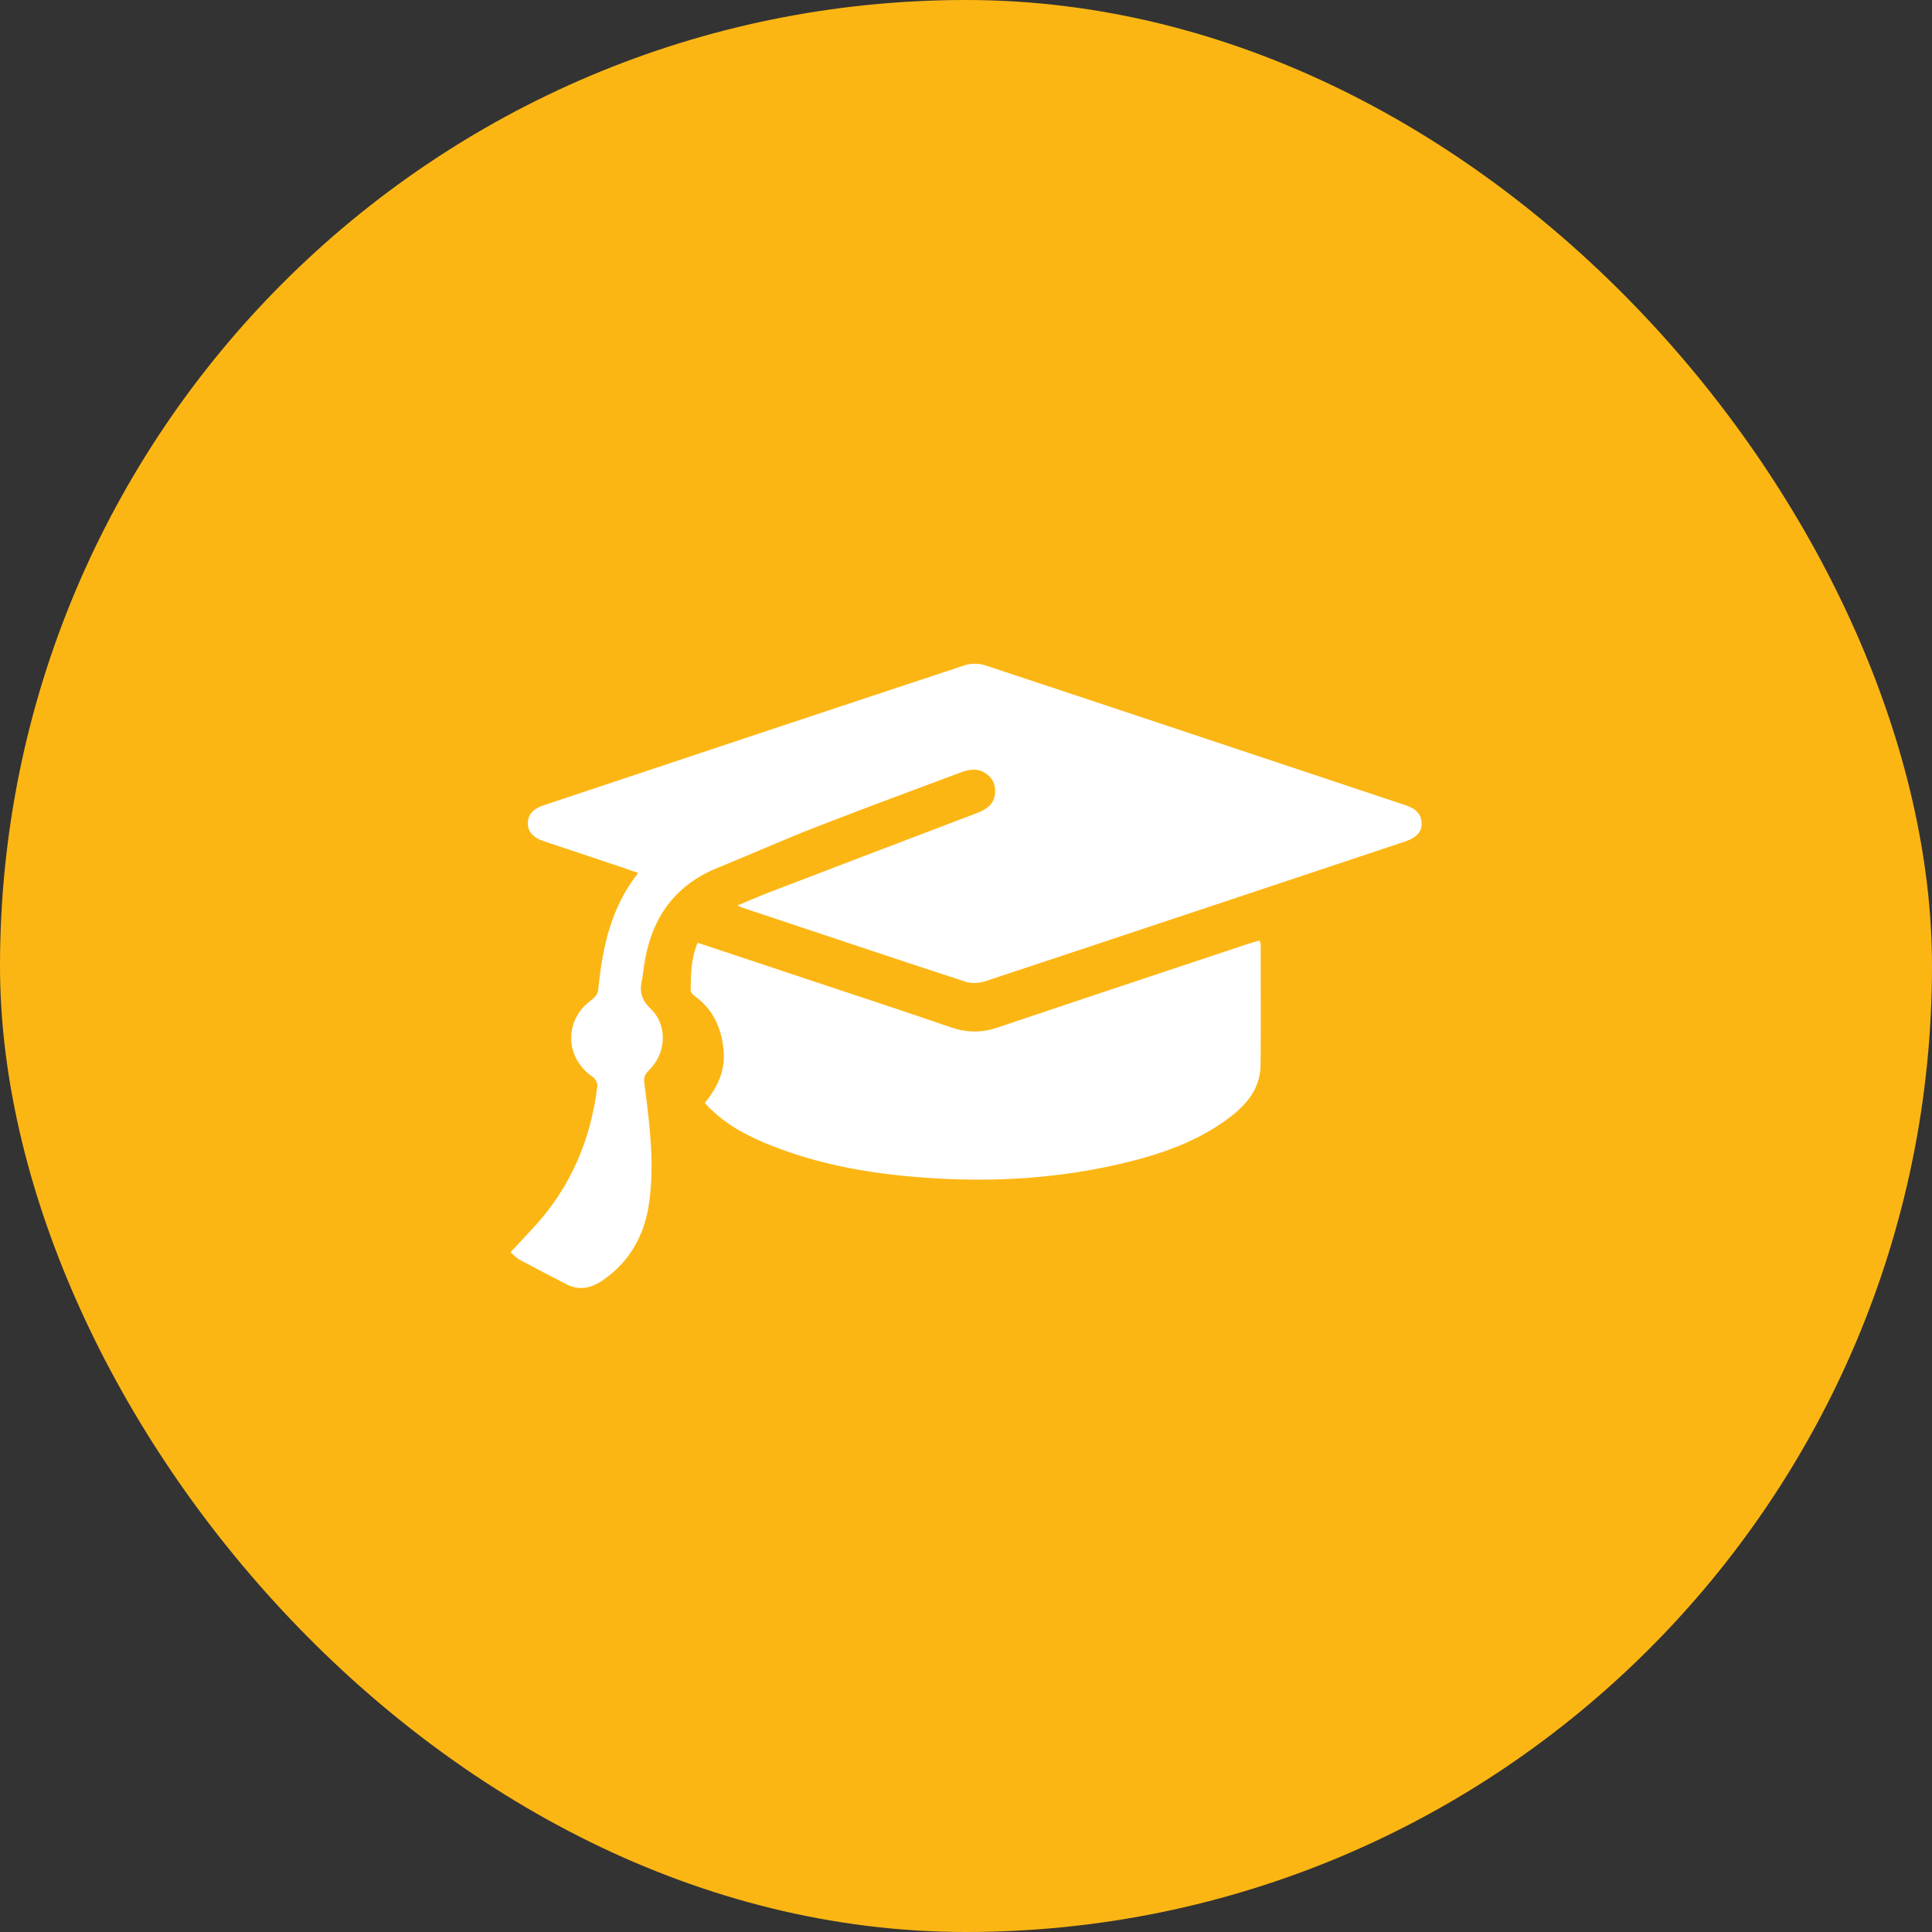
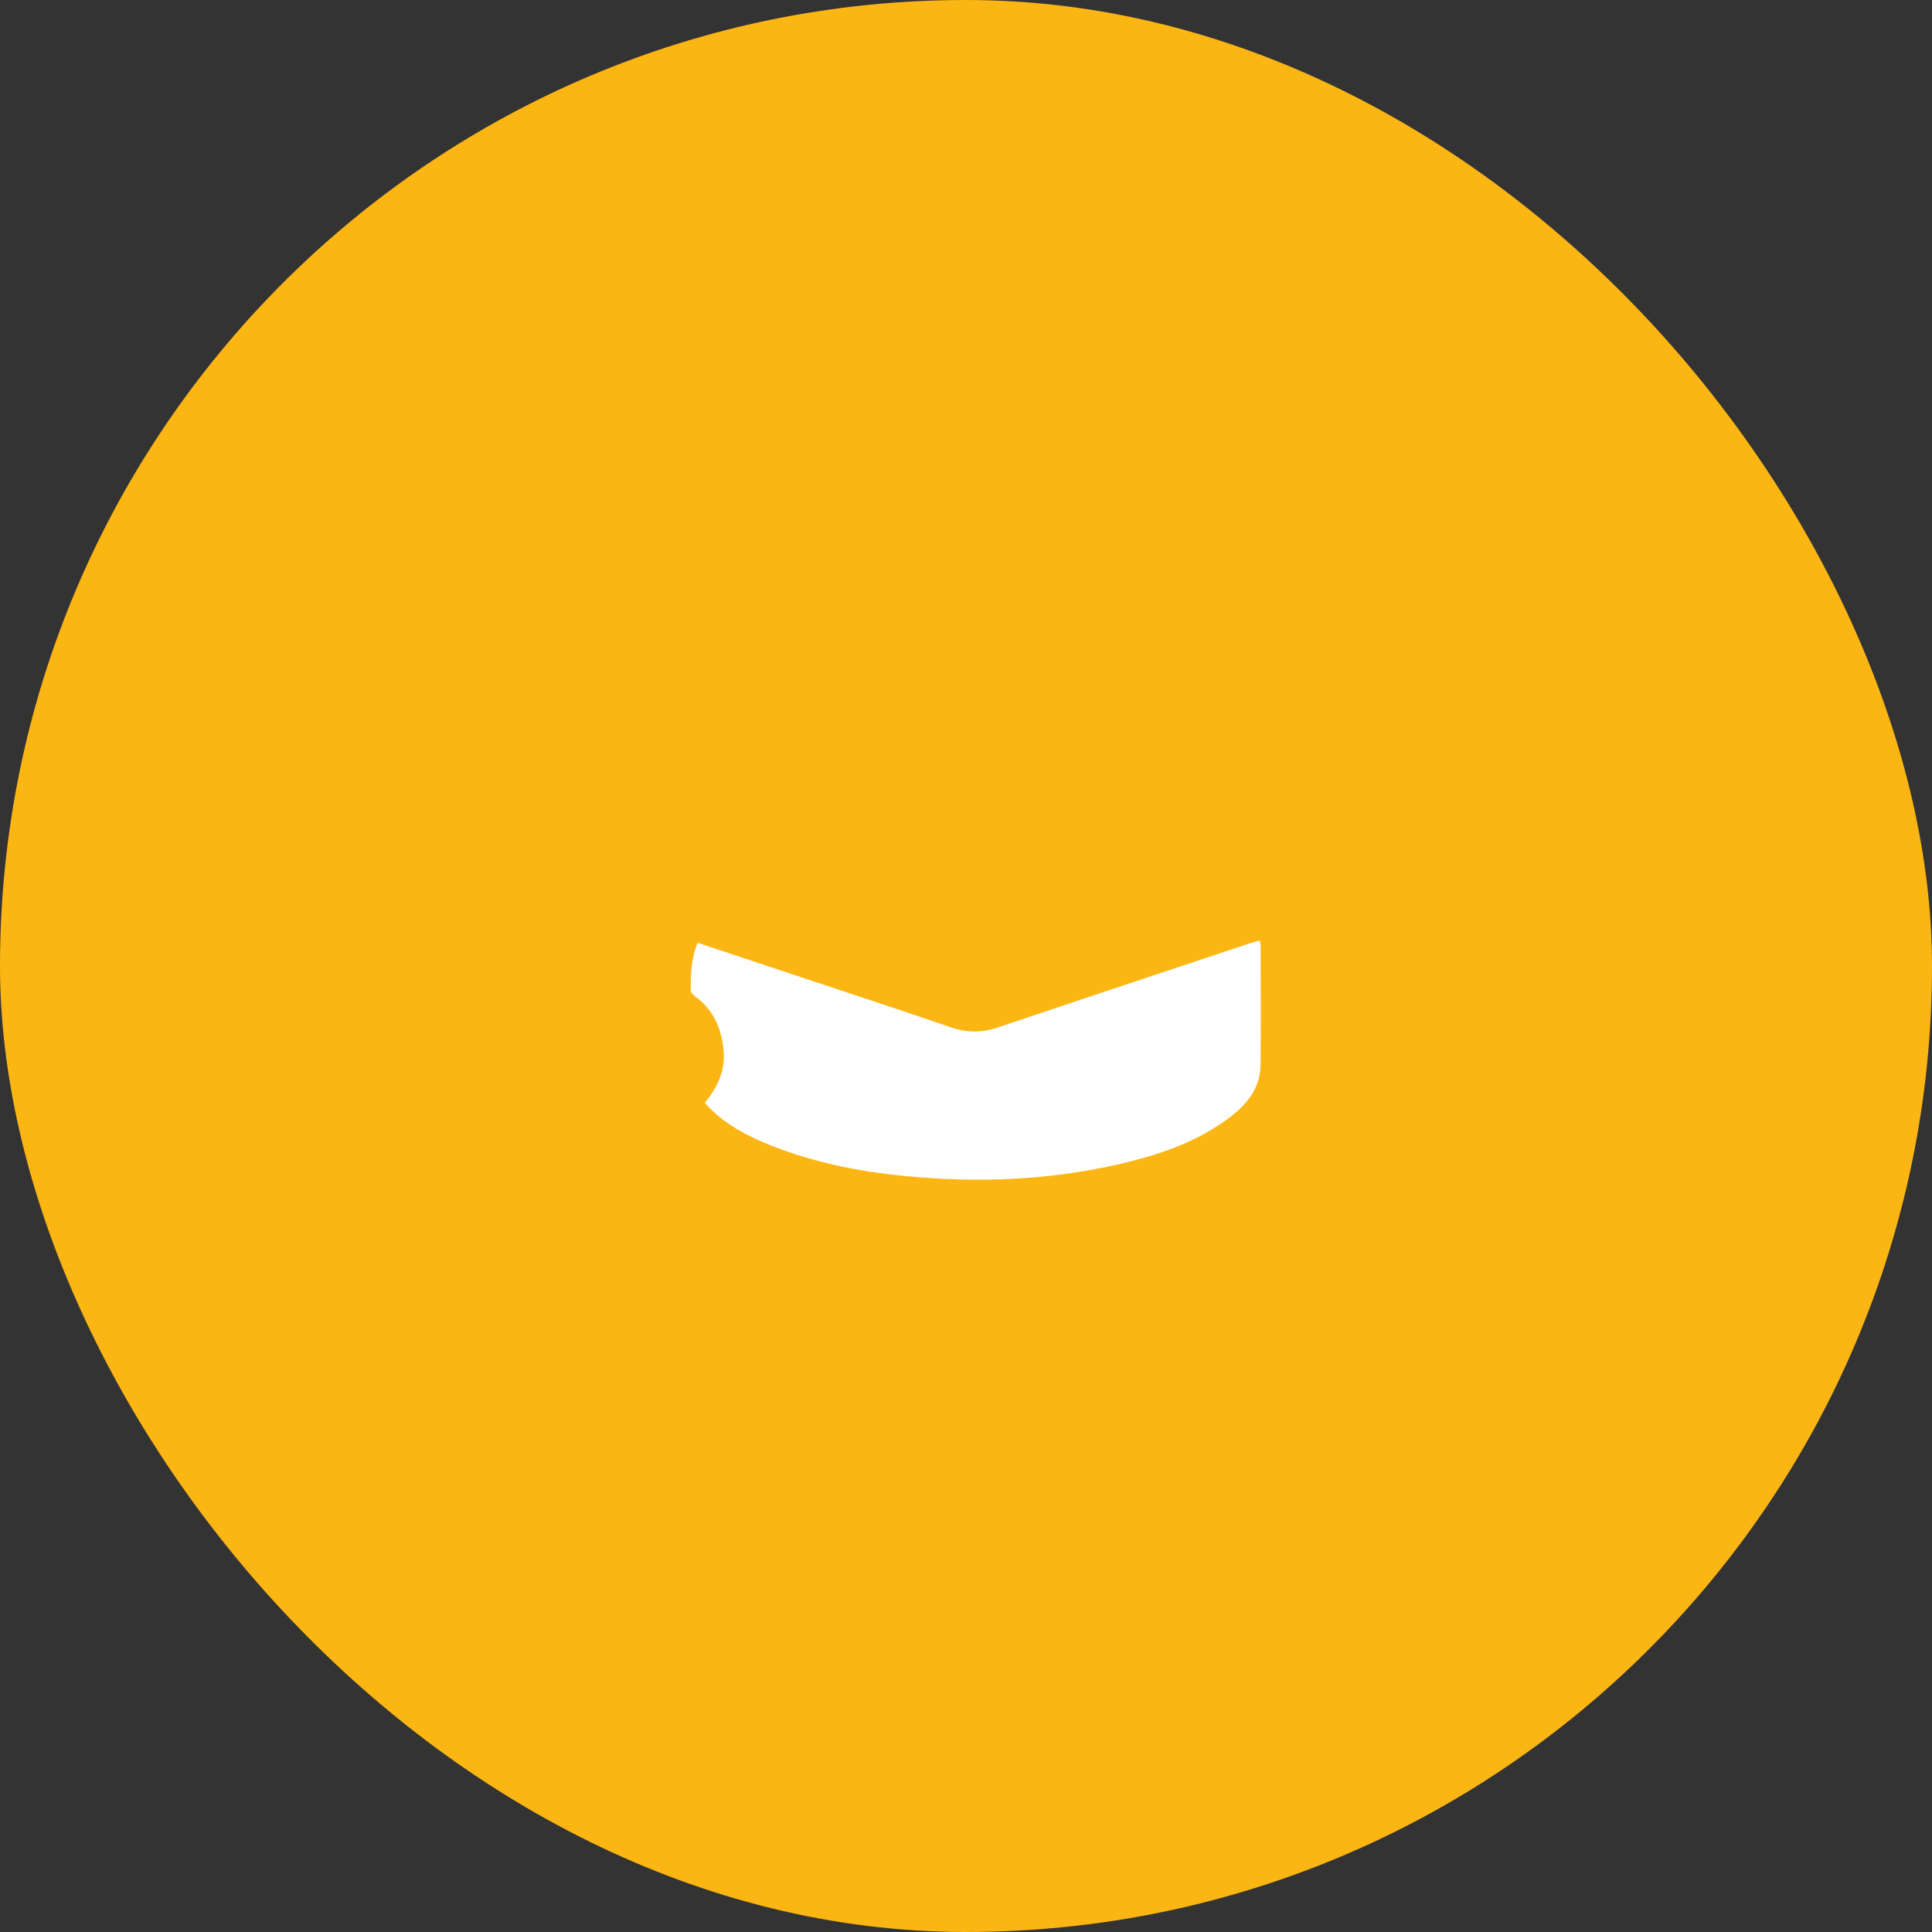
<svg xmlns="http://www.w3.org/2000/svg" width="134" height="134" viewBox="0 0 134 134" fill="none">
  <rect x="0" y="0" width="134" height="134" fill="#333333" stroke="none" />
  <rect width="134" height="134" rx="67" fill="#FCB614" />
-   <path d="M35.406 86.861C35.969 86.256 36.468 85.72 36.964 85.184C39.561 82.397 40.977 79.075 41.433 75.323C41.46 75.128 41.286 74.819 41.118 74.698C39.145 73.362 39.11 70.704 41.052 69.336C41.26 69.189 41.468 68.906 41.489 68.664C41.777 65.77 42.342 62.978 44.262 60.549C43.798 60.389 43.396 60.24 42.993 60.106C41.241 59.523 39.497 58.938 37.745 58.355C36.966 58.093 36.617 57.696 36.612 57.106C36.612 56.509 36.961 56.099 37.732 55.845C47.457 52.602 57.19 49.355 66.924 46.139C67.348 45.997 67.897 46.005 68.321 46.144C78.041 49.36 87.748 52.602 97.454 55.837C98.073 56.045 98.569 56.355 98.601 57.08C98.628 57.691 98.26 58.093 97.441 58.368C87.734 61.602 78.036 64.845 68.321 68.061C67.91 68.195 67.388 68.229 66.985 68.096C61.804 66.405 56.633 64.666 51.465 62.947C51.385 62.92 51.318 62.872 51.15 62.8C52.044 62.432 52.854 62.075 53.689 61.76C58.369 59.968 63.054 58.181 67.732 56.403C68.404 56.147 68.948 55.805 69.014 55.019C69.068 54.4 68.828 53.912 68.289 53.589C67.75 53.267 67.188 53.368 66.652 53.568C63.281 54.829 59.905 56.072 56.55 57.381C54.268 58.275 52.033 59.267 49.764 60.194C46.644 61.464 45.092 63.872 44.649 67.115C44.609 67.384 44.588 67.659 44.529 67.928C44.348 68.72 44.449 69.312 45.126 69.963C46.342 71.123 46.206 73.082 44.985 74.258C44.676 74.555 44.644 74.816 44.697 75.192C45.052 77.917 45.409 80.656 45.025 83.408C44.716 85.616 43.716 87.469 41.849 88.77C41.062 89.32 40.217 89.549 39.305 89.08C38.204 88.517 37.11 87.947 36.017 87.362C35.814 87.248 35.662 87.067 35.412 86.867L35.406 86.861Z" fill="white" />
  <path d="M48.88 76.498C49.765 75.418 50.309 74.269 50.189 72.888C50.056 71.352 49.498 70.048 48.216 69.109C48.074 69.008 47.906 68.826 47.906 68.685C47.906 67.578 47.933 66.469 48.389 65.389C51.008 66.261 53.592 67.12 56.176 67.981C59.437 69.069 62.706 70.136 65.957 71.256C67.058 71.632 68.104 71.64 69.213 71.261C75.013 69.301 80.826 67.381 86.632 65.442C86.866 65.362 87.109 65.309 87.376 65.234C87.402 65.381 87.437 65.477 87.437 65.576C87.437 68.328 87.458 71.08 87.432 73.832C87.418 75.698 86.229 76.858 84.834 77.832C82.658 79.341 80.189 80.146 77.645 80.738C72.752 81.866 67.805 82.053 62.81 81.57C59.408 81.242 56.09 80.562 52.936 79.226C51.432 78.581 50.037 77.784 48.882 76.496L48.88 76.498Z" fill="white" />
</svg>